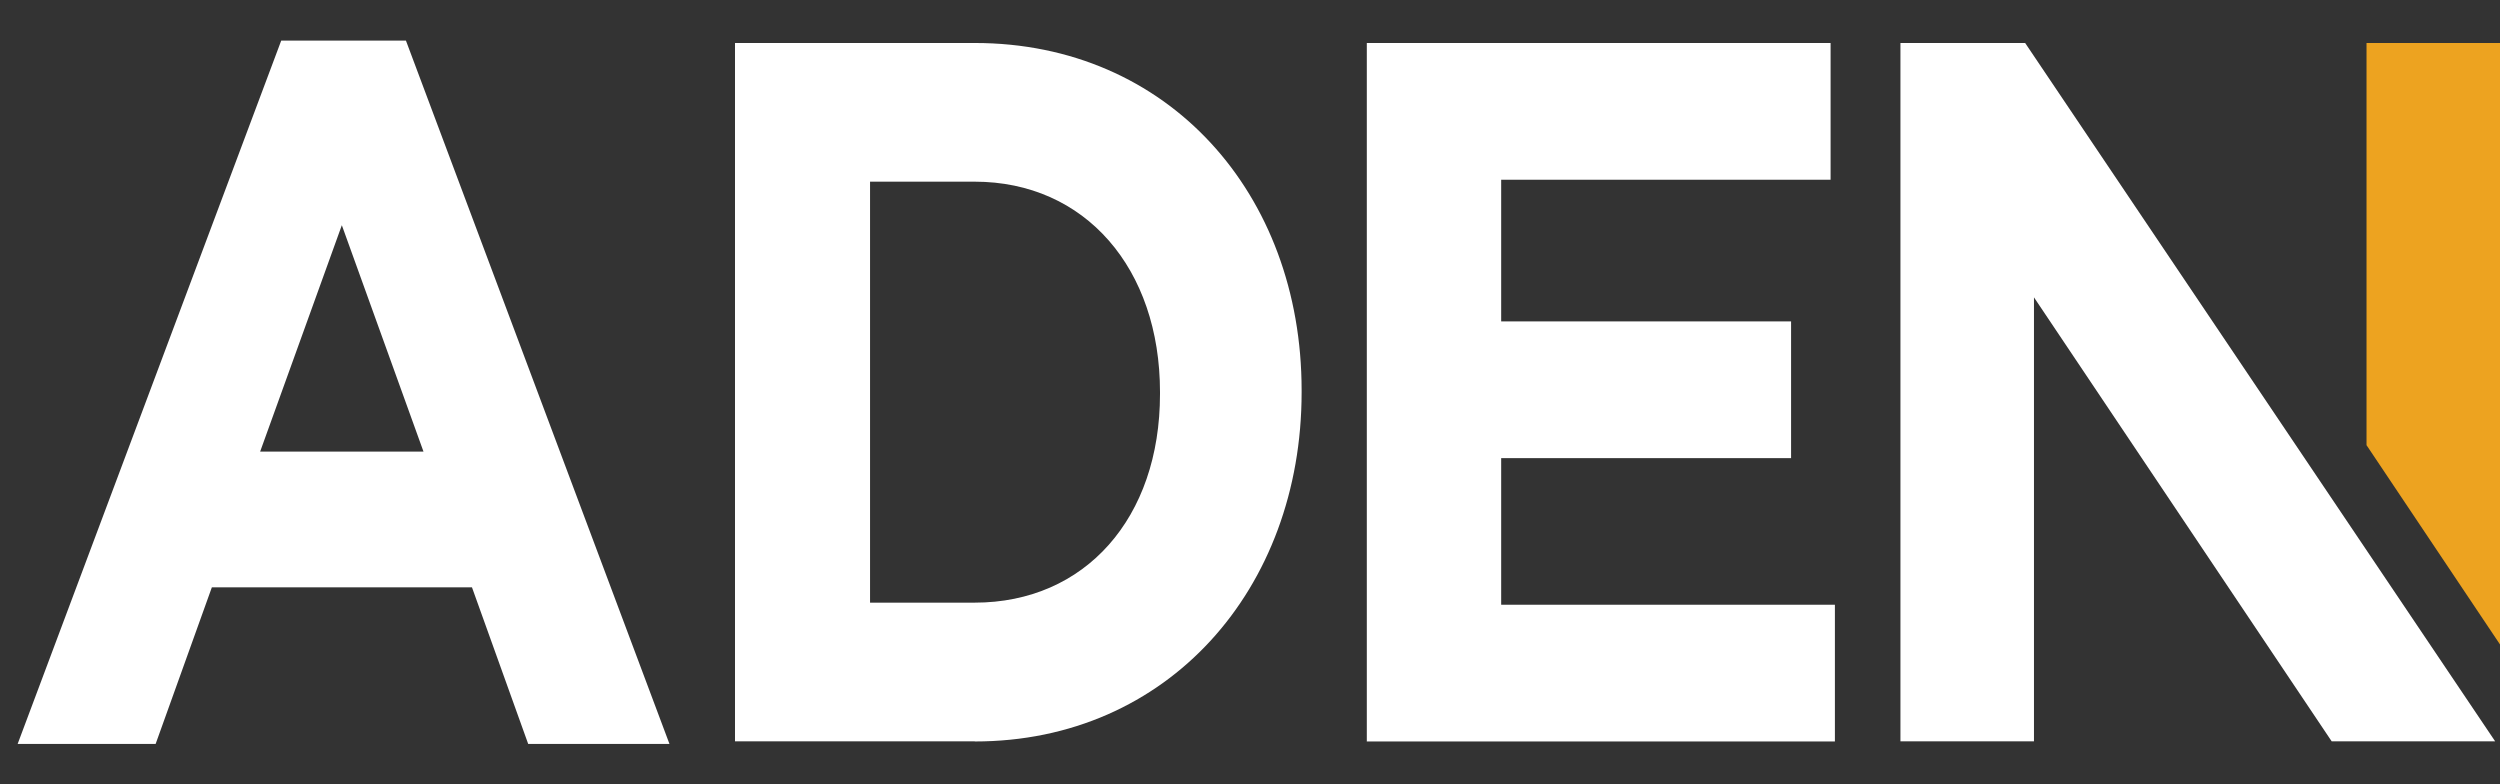
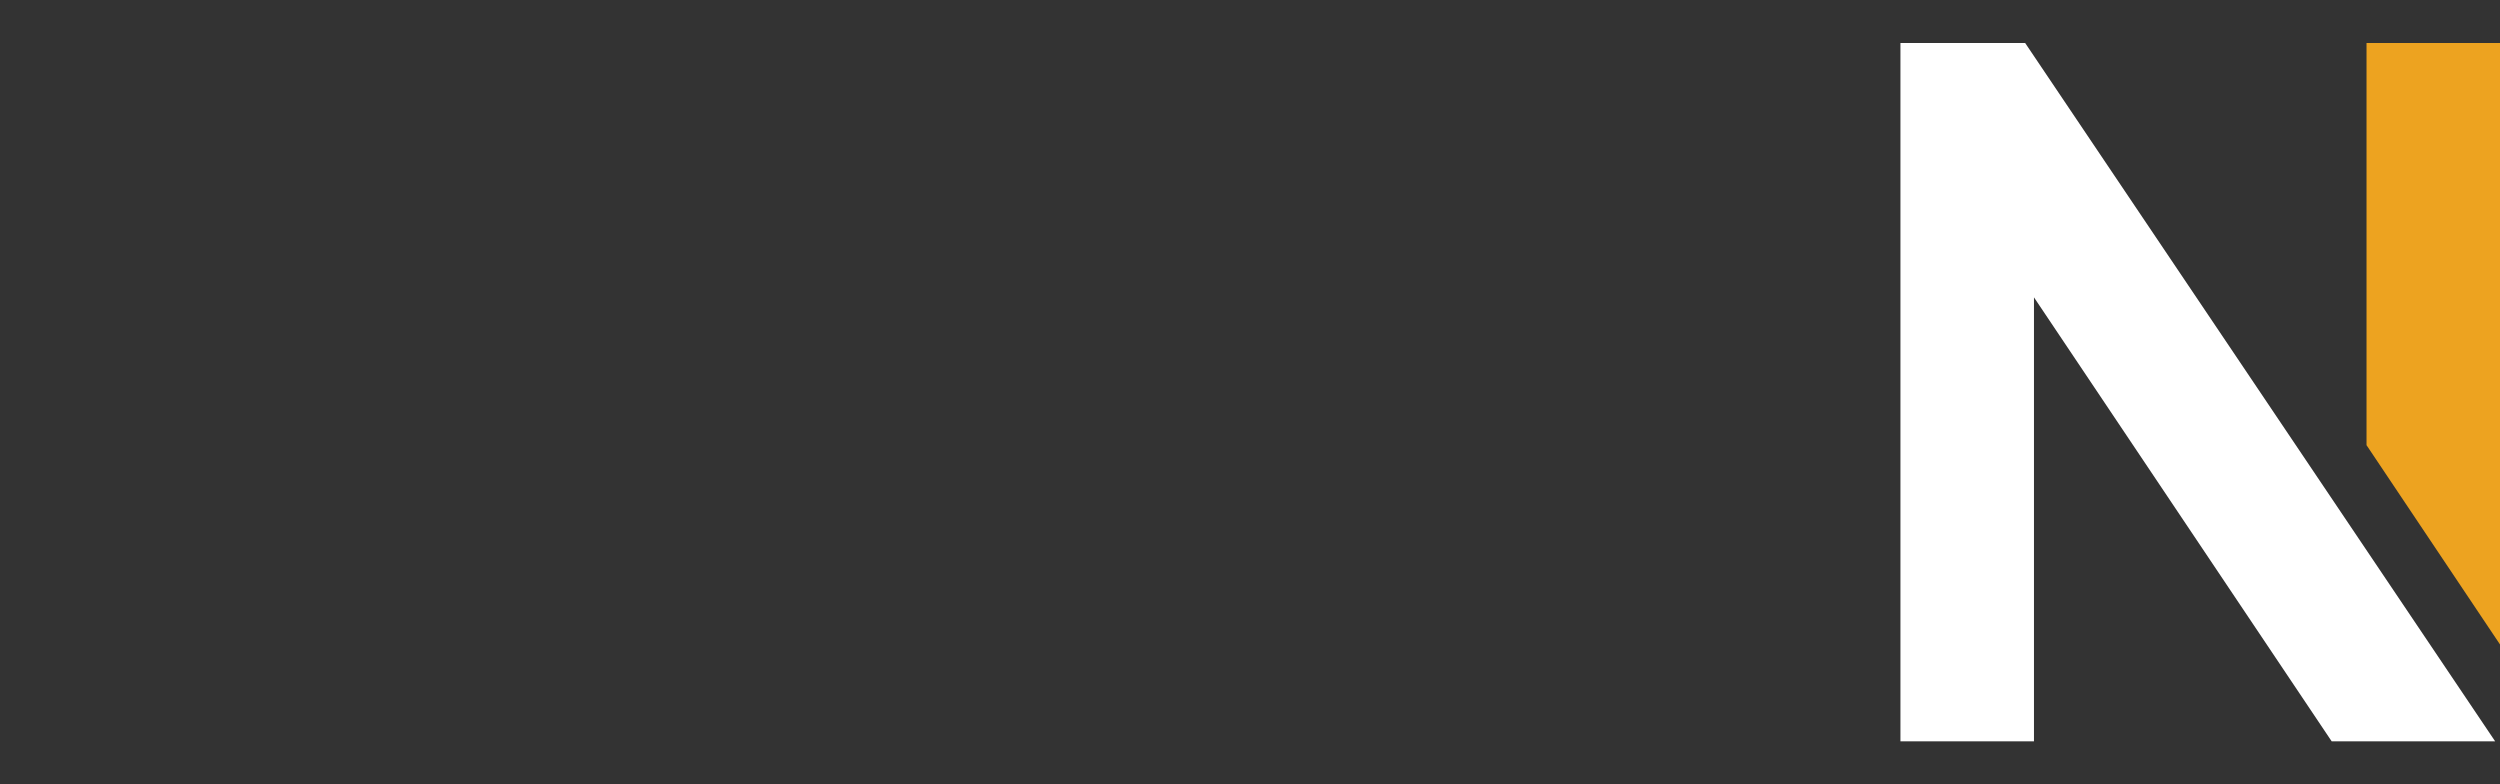
<svg xmlns="http://www.w3.org/2000/svg" width="51" height="16" viewBox="0 0 51 16" fill="none">
  <rect x="0" y="0" width="51" height="16" fill="#333333" stroke="none" />
-   <path d="M10.775 15.176L9.628 11.981H4.322L3.175 15.176H0.36L5.737 0.828H8.281L13.657 15.176H10.772H10.775ZM6.975 4.59L5.307 9.212H8.639L6.972 4.59H6.975Z" fill="white" />
-   <path d="M19.885 15.123H14.994V0.877H19.885C23.829 0.877 26.553 3.949 26.553 7.961V8.004C26.553 12.012 23.829 15.126 19.885 15.126V15.123ZM23.664 8C23.664 5.478 22.14 3.706 19.881 3.706H17.749V12.294H19.881C22.14 12.294 23.664 10.565 23.664 8.039V7.996V8Z" fill="white" />
-   <path d="M27.883 15.123V0.877H37.344V3.667H30.624V6.556H36.538V9.346H30.624V12.336H37.432V15.126H27.879L27.883 15.123Z" fill="white" />
  <path d="M51 13.147L48.277 9.081V0.877H51V13.147Z" fill="#EDA320" />
  <path d="M50.901 15.123H47.566L41.493 6.066V15.123H38.769V0.877H41.313L50.901 15.123Z" fill="white" />
</svg>